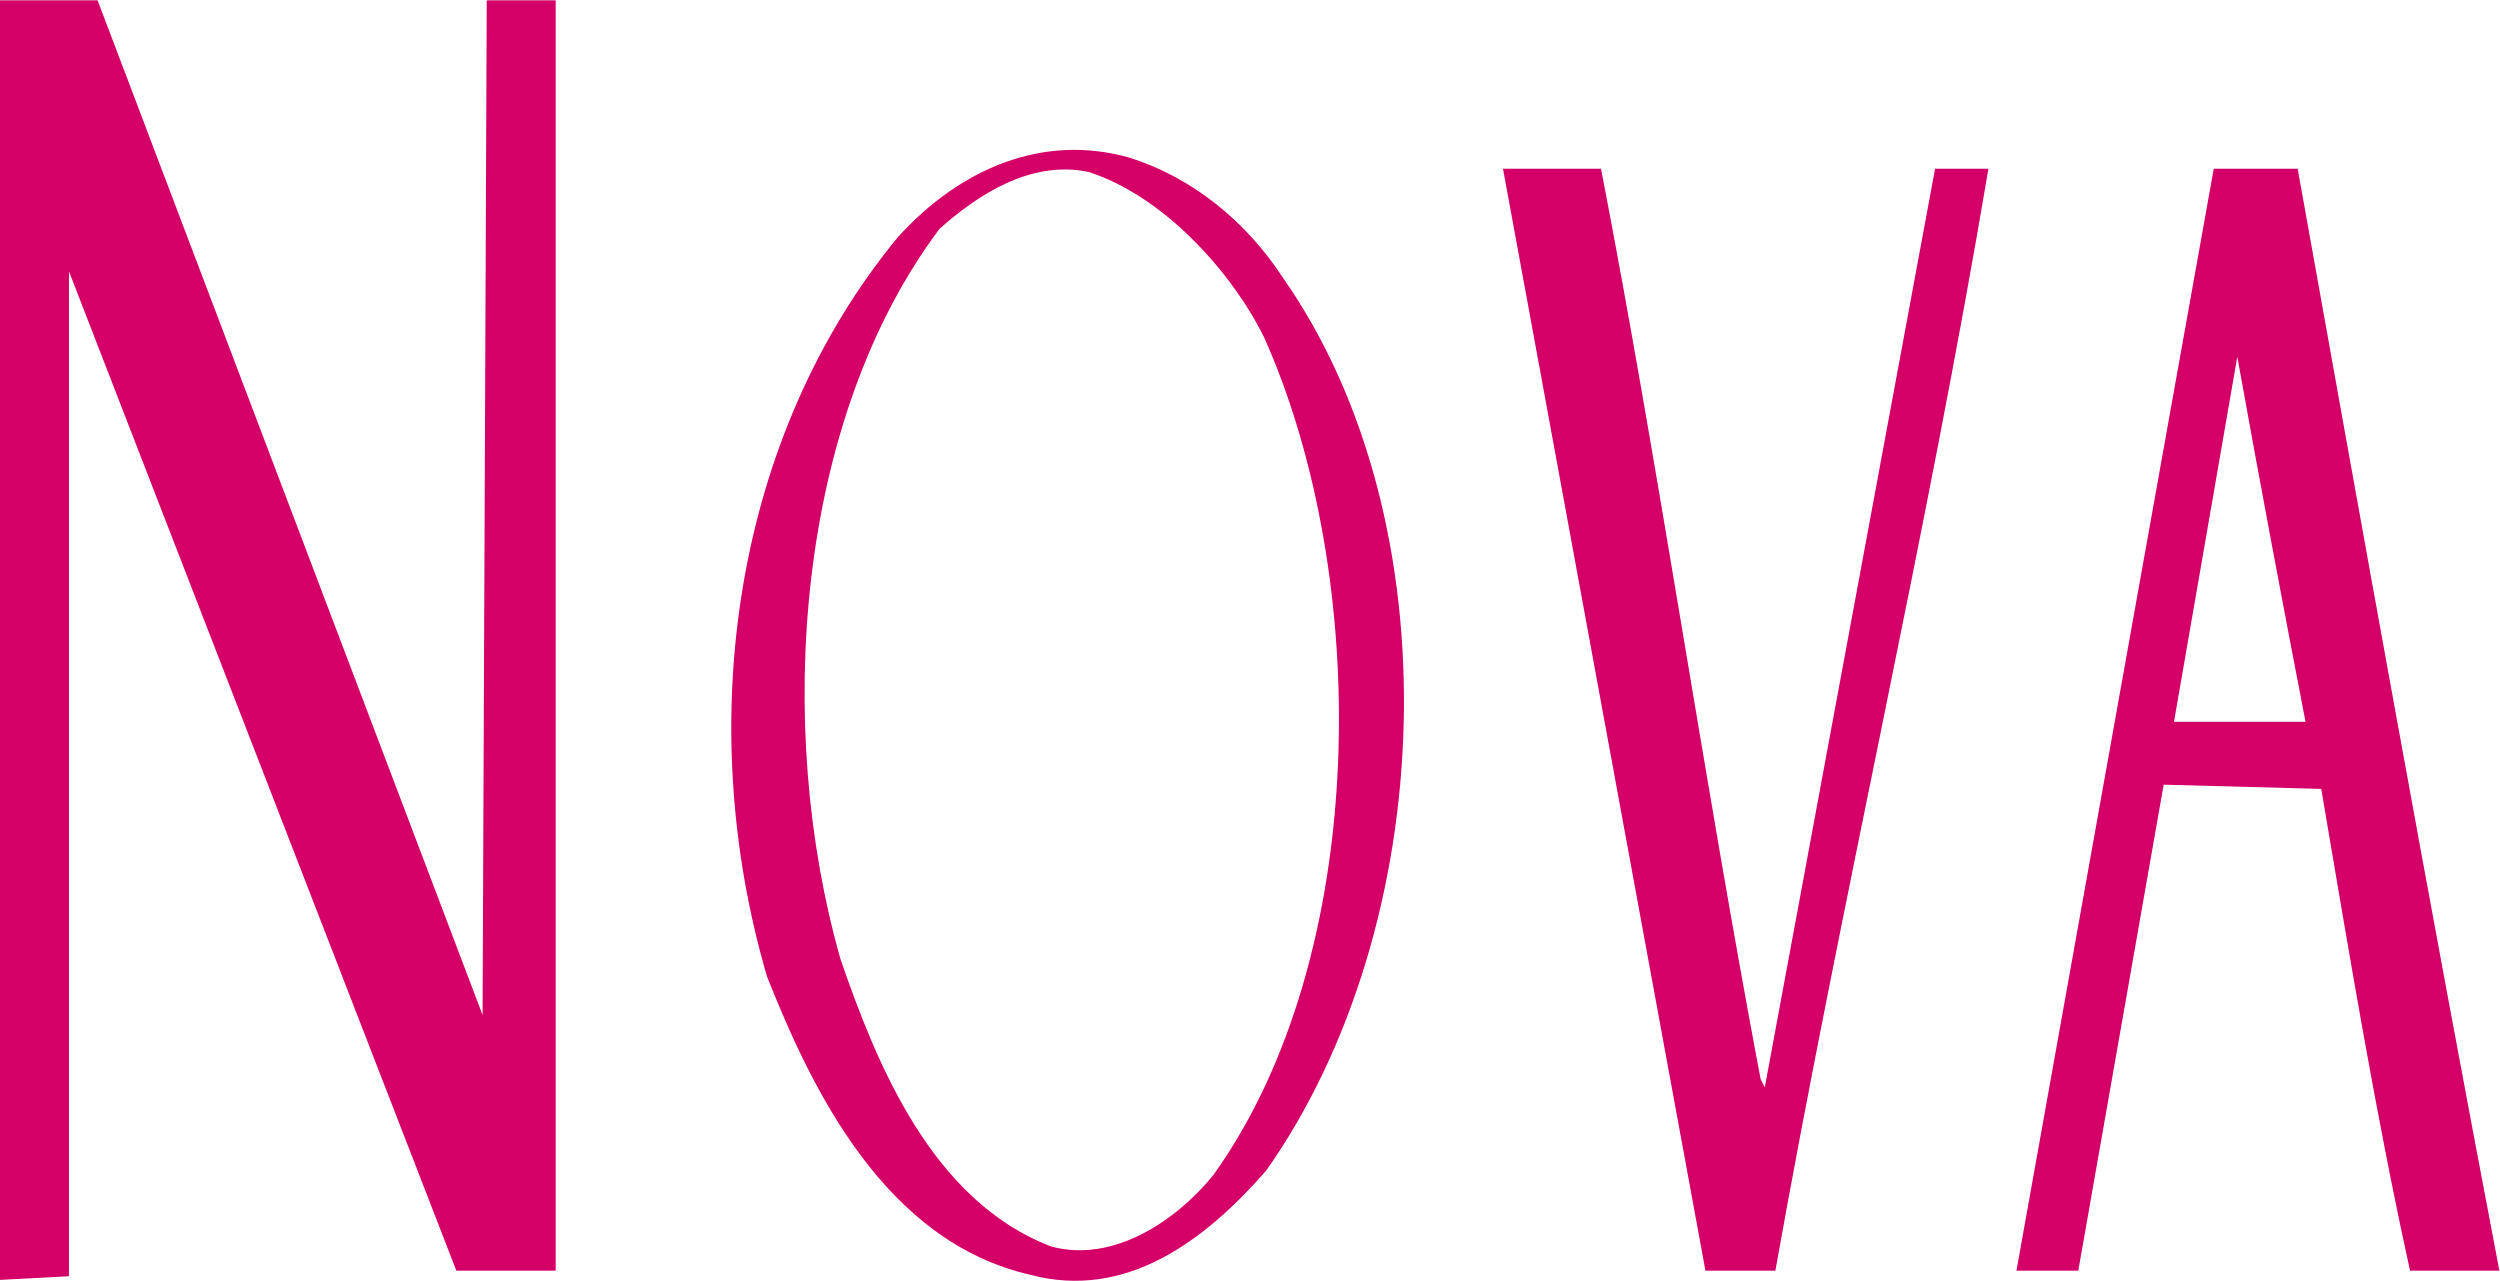
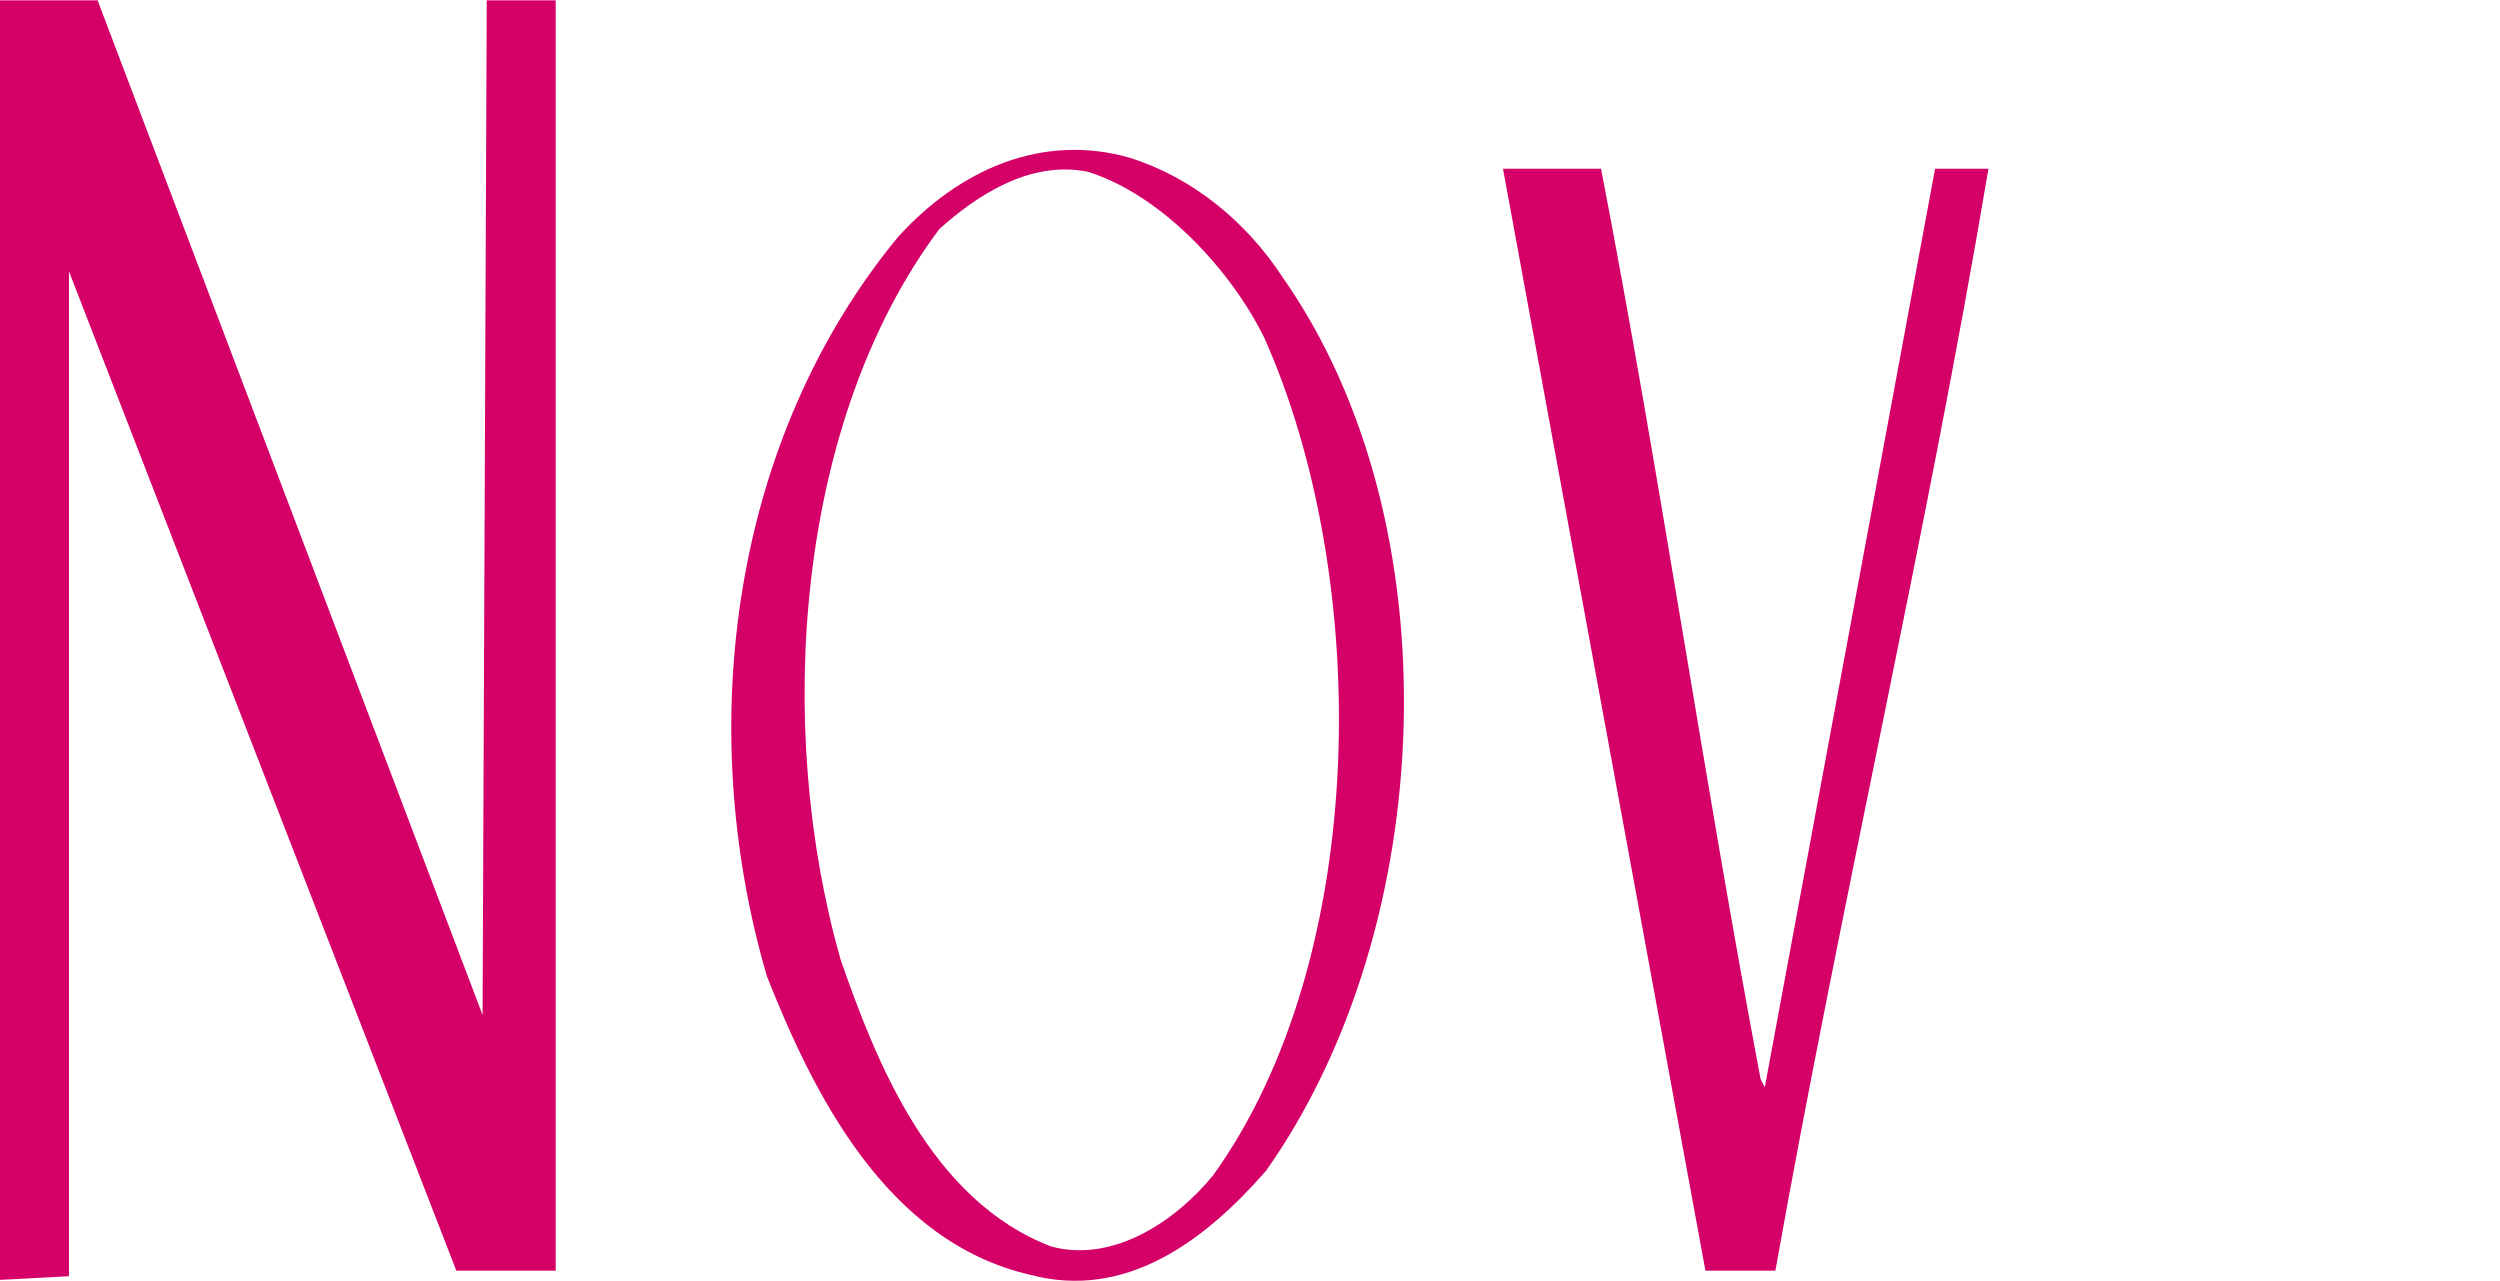
<svg xmlns="http://www.w3.org/2000/svg" xmlns:ns1="http://sodipodi.sourceforge.net/DTD/sodipodi-0.dtd" xmlns:ns2="http://www.inkscape.org/namespaces/inkscape" viewBox="0 0 1036.332 530.911" height="530.911" width="1036.332" xml:space="preserve" id="svg2" version="1.1" ns1:docname="Tabloid Nova (2012).svg" ns2:version="0.92.3 (2405546, 2018-03-11)">
  <ns1:namedview pagecolor="#ffffff" bordercolor="#666666" borderopacity="1" objecttolerance="10" gridtolerance="10" guidetolerance="10" ns2:pageopacity="0" ns2:pageshadow="2" ns2:window-width="1366" ns2:window-height="745" id="namedview32" showgrid="false" fit-margin-top="0" fit-margin-left="0" fit-margin-right="0" fit-margin-bottom="0" ns2:zoom="0.2723785" ns2:cx="421.16281" ns2:cy="231.43808" ns2:window-x="-8" ns2:window-y="-8" ns2:window-maximized="1" ns2:current-layer="g12" />
  <defs id="defs6" />
  <g transform="matrix(1.333,0,0,-1.333,-0.68,600.14)" id="g10">
    <g transform="scale(0.1)" id="g12">
      <path id="path14" style="fill:#d40067;fill-opacity:1;fill-rule:nonzero;stroke:none" d="m 1505.8,1345.77 12.96,3155.28 h 214.43 V 550.625 H 1424.23 L 219.523,3658.34 V 533.391 L 5.098,522.043 V 4501.05 H 308.617 L 1505.8,1345.77" ns2:connector-curvature="0" />
      <path id="path16" style="fill:#d40067;fill-opacity:1;fill-rule:evenodd;stroke:none" d="m 3935.94,3453.54 c -102.71,206.94 -314.78,440.16 -546.31,514.07 -181,37.78 -347.31,-73.91 -463.08,-177.38 -446.76,-596.19 -514.47,-1545.85 -307.4,-2271.8 110.88,-320.27 281.32,-749.598 654.7,-892.492 192.4,-52.551 388.94,79.503 504.7,222.394 489.16,683.248 491.65,1857.908 157.39,2605.208 z m 58.61,185.25 C 4529.36,2875.07 4478.81,1621.9 3942.37,861.469 3749.96,641.391 3505.39,459.082 3208.63,537.918 c -450.01,103.473 -676.66,569.922 -818.52,927.962 -231.53,791.65 -102.72,1680.18 407.64,2299.37 192.39,211.88 450.02,323.56 720.68,246.36 192.41,-60.76 360.34,-195.44 476.12,-372.82" ns2:connector-curvature="0" />
-       <path id="path18" style="fill:#d40067;fill-opacity:1;fill-rule:evenodd;stroke:none" d="m 7174.74,2257.48 c -71.73,371.27 -144.98,760.61 -212.14,1135.16 L 6765.73,2257.48 Z m -24.42,1719.99 C 7354.84,2835.74 7560.87,1685.79 7777.59,550.625 H 7499.82 C 7391.46,1041.82 7307.52,1556 7223.58,2048.85 l -489.91,13.14 -265.56,-1511.365 h -192.3 l 613.53,3426.845 h 260.98" ns2:connector-curvature="0" />
      <path id="path20" style="fill:#d40067;fill-opacity:1;fill-rule:nonzero;stroke:none" d="m 4983.96,3977.47 c 180.55,-934.74 320.47,-1902.34 496.14,-2830.51 l 13.03,-26.29 529.61,2856.8 h 165.92 C 5996.71,2835.74 5727.84,1685.79 5526.14,550.625 H 5308.61 L 4679.05,3977.47 h 304.91" ns2:connector-curvature="0" />
    </g>
  </g>
</svg>